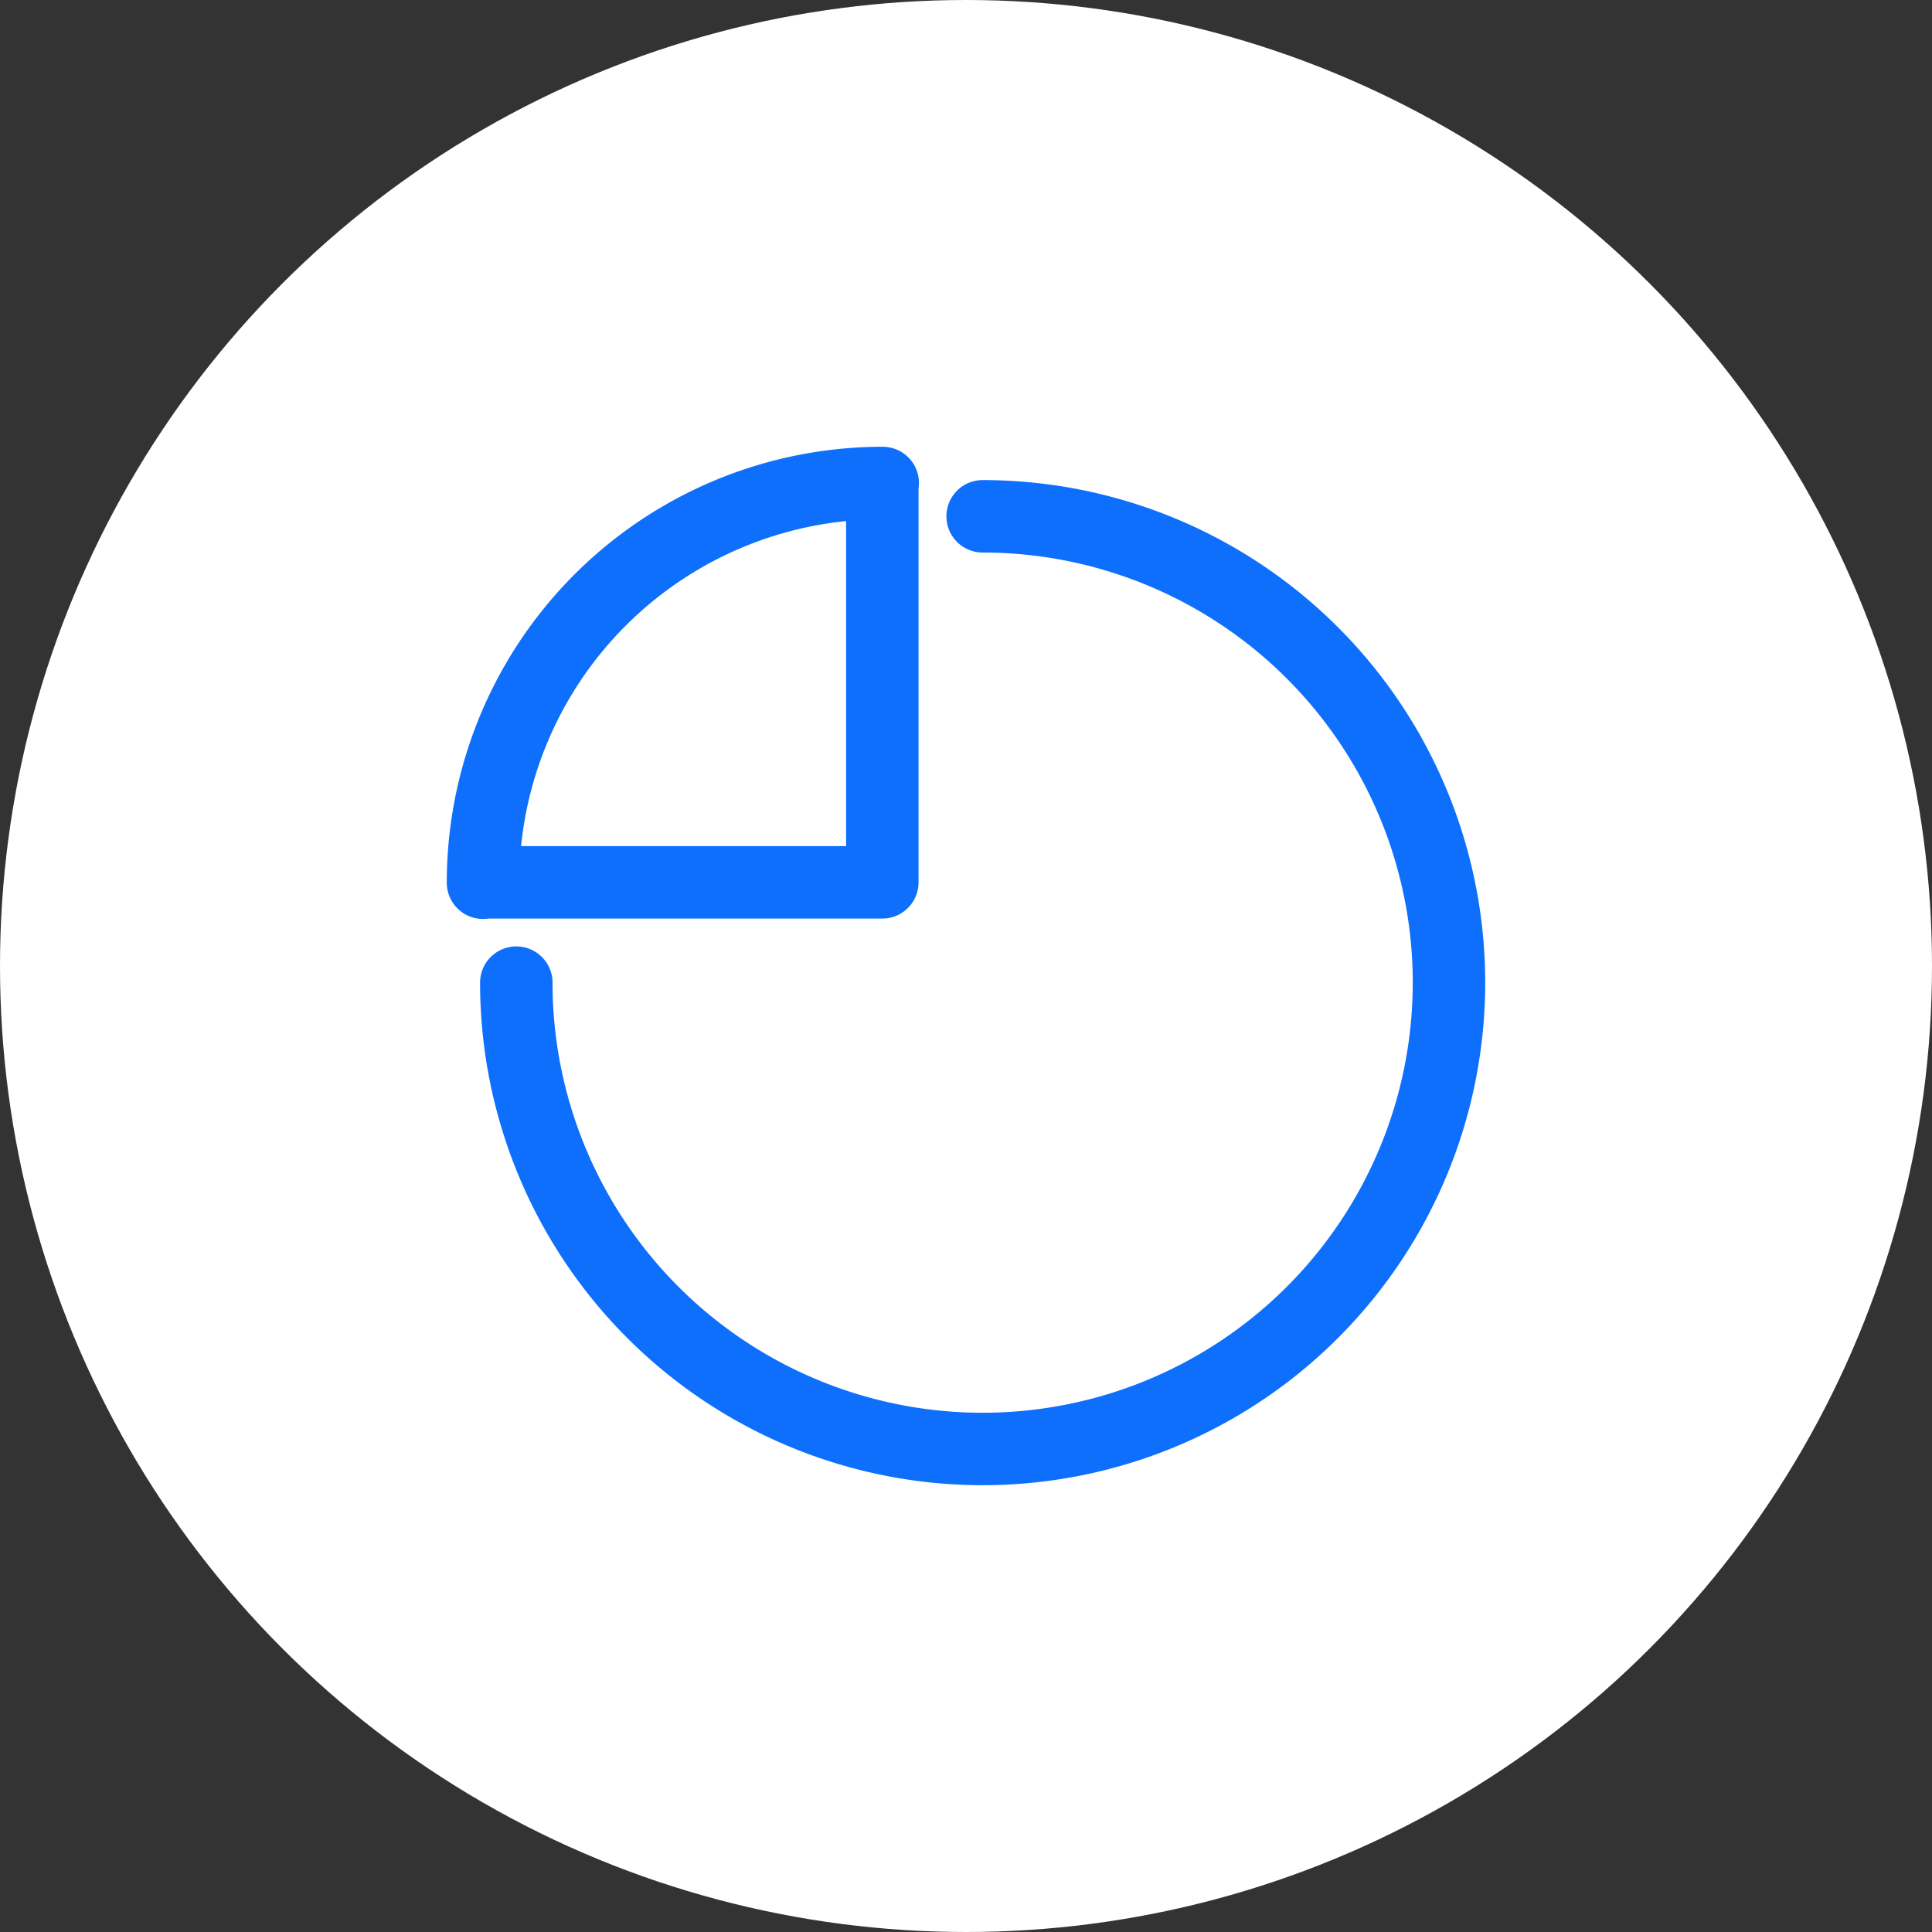
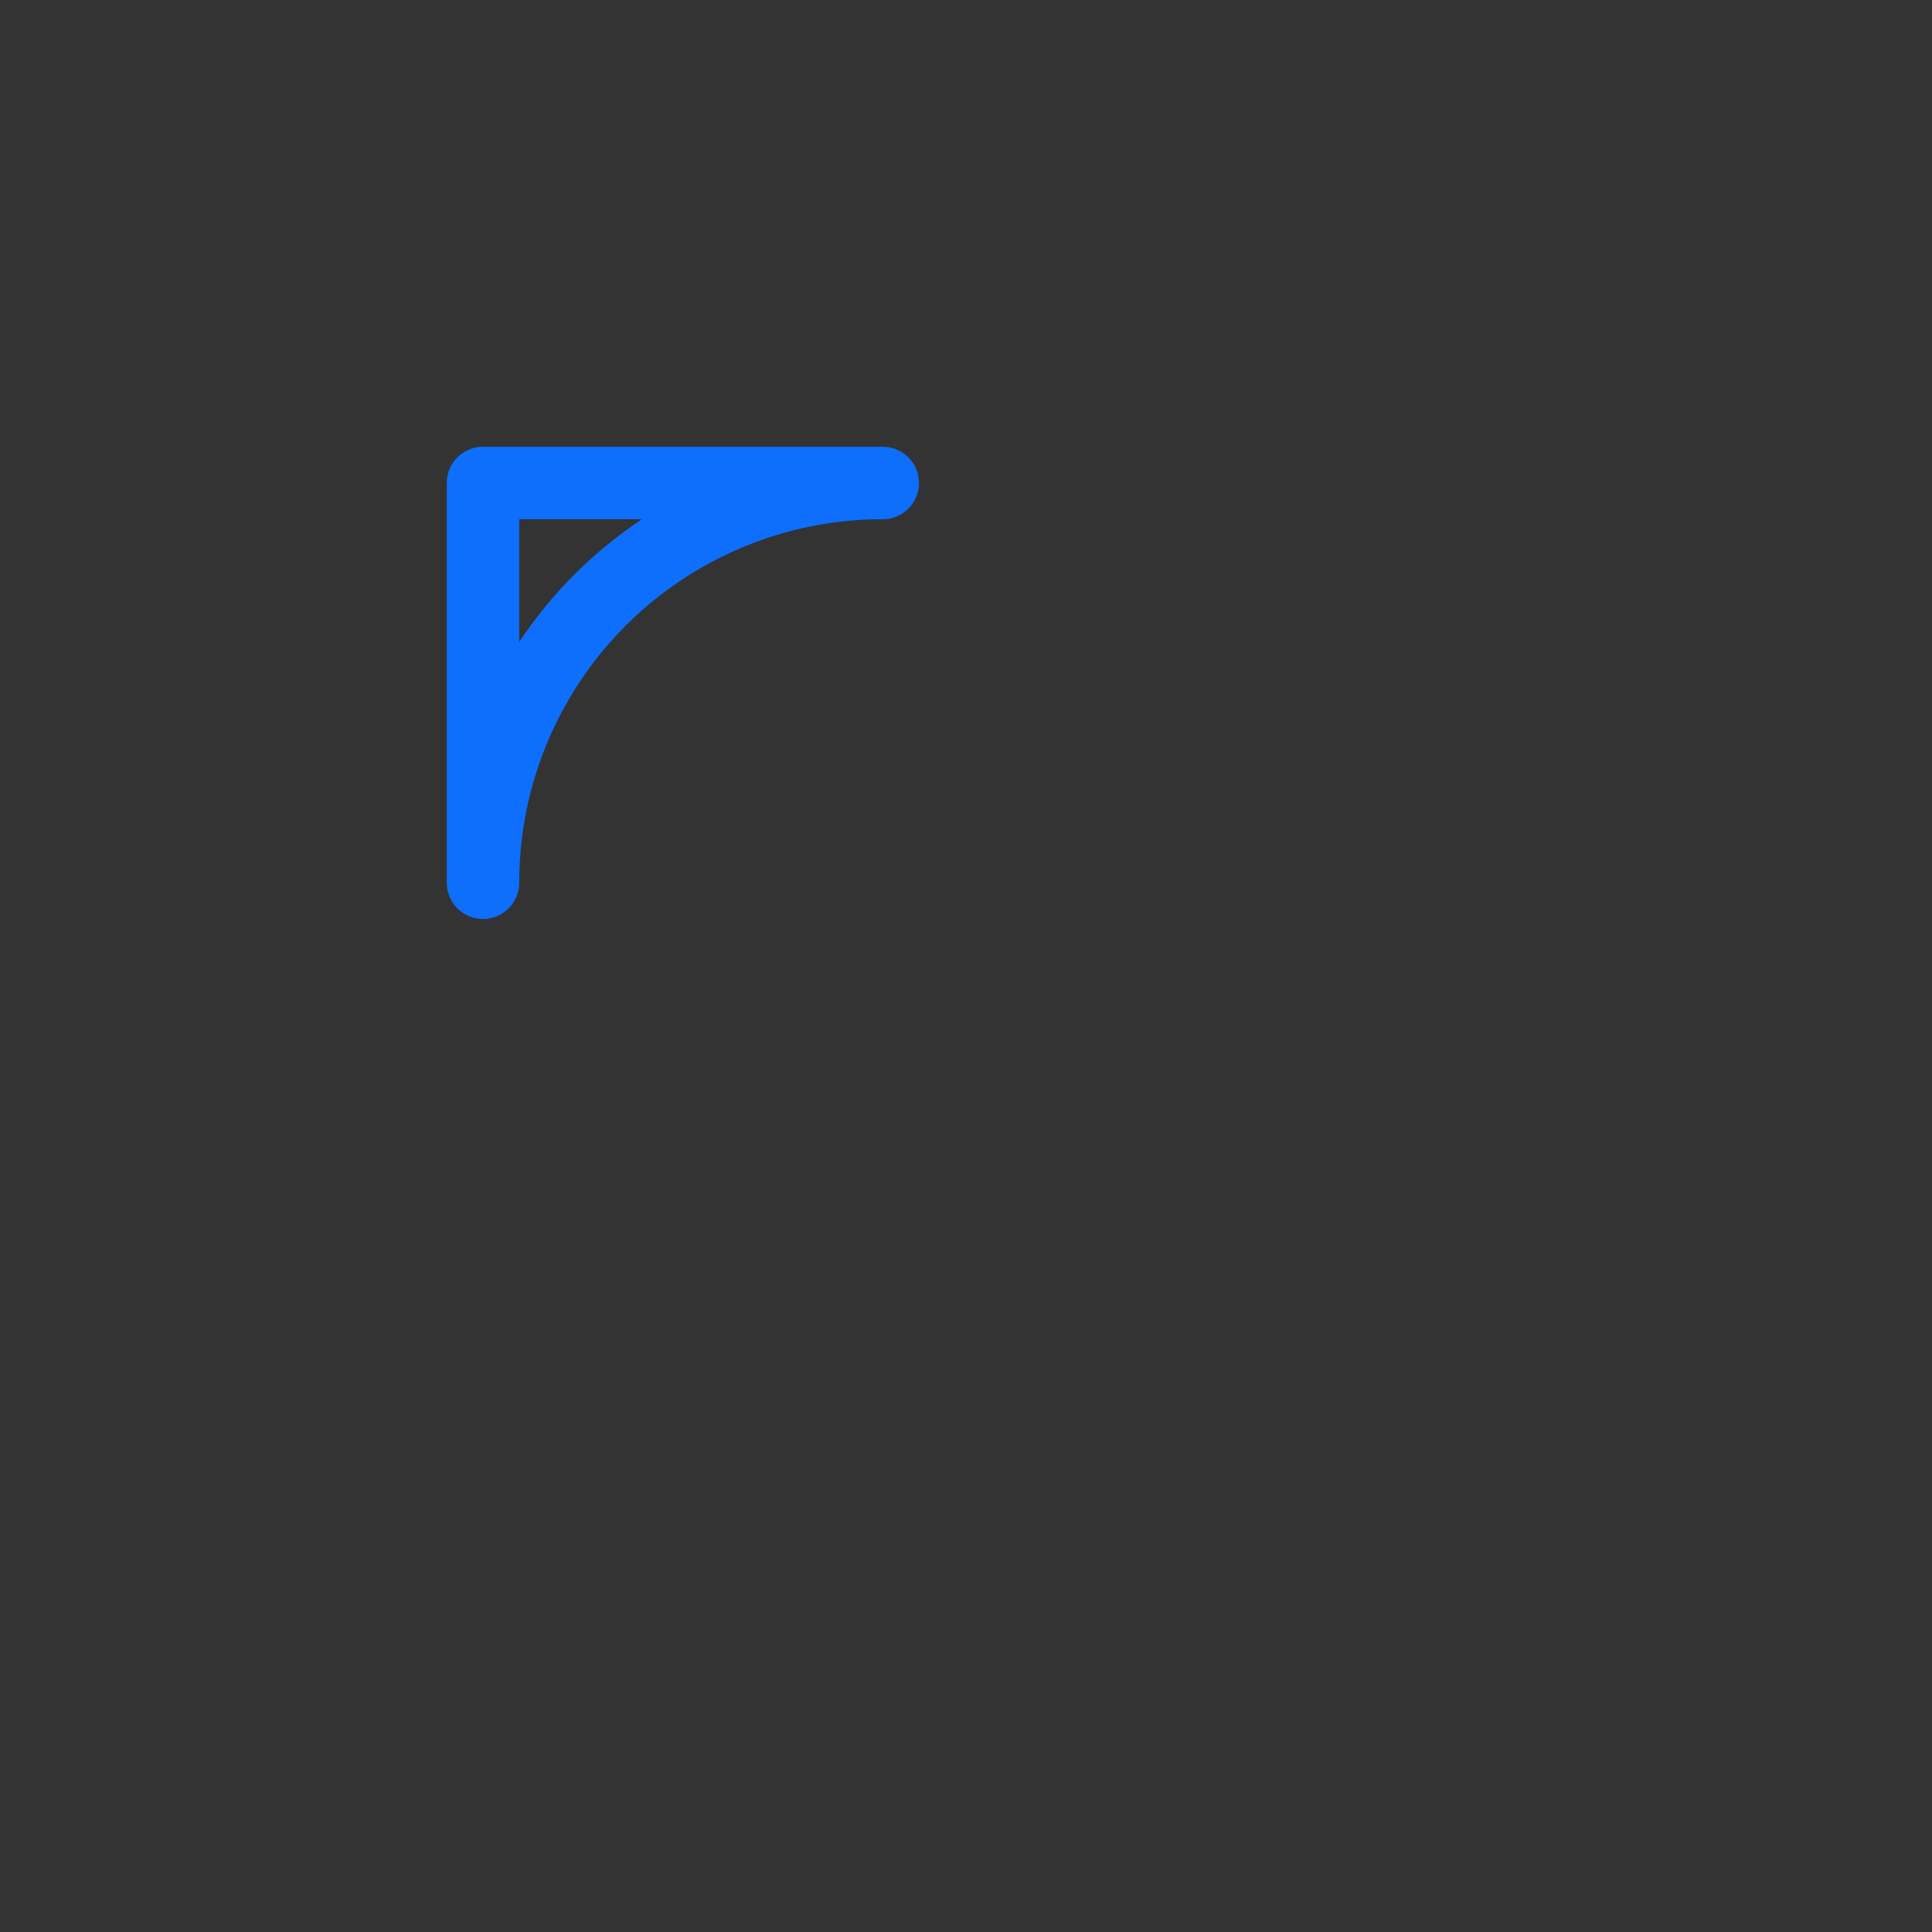
<svg xmlns="http://www.w3.org/2000/svg" width="80" height="80" viewBox="0 0 80 80">
  <rect x="0" y="0" width="80" height="80" fill="#333333" stroke="none" />
  <g id="Group_253" data-name="Group 253" transform="translate(-436 -2056)">
-     <circle id="Ellipse_26" data-name="Ellipse 26" cx="40" cy="40" r="40" transform="translate(436 2056)" fill="#fff" />
    <g id="Group_222" data-name="Group 222" transform="translate(-1240 -1044)">
      <g id="Group_221" data-name="Group 221" transform="translate(1696 3120)">
-         <path id="Path_251" data-name="Path 251" d="M1696,3136.552A16.551,16.551,0,0,1,1712.552,3120h-.017v16.535H1696Z" transform="translate(-1696 -3120)" fill="none" stroke="#0d6ffc" stroke-linecap="round" stroke-linejoin="round" stroke-width="3" />
+         <path id="Path_251" data-name="Path 251" d="M1696,3136.552A16.551,16.551,0,0,1,1712.552,3120h-.017H1696Z" transform="translate(-1696 -3120)" fill="none" stroke="#0d6ffc" stroke-linecap="round" stroke-linejoin="round" stroke-width="3" />
      </g>
-       <path id="Path_252" data-name="Path 252" d="M1698,3141.31a19.31,19.31,0,1,0,19.31-19.31" transform="translate(-0.621 -0.621)" fill="none" stroke="#0d6ffc" stroke-linecap="round" stroke-linejoin="round" stroke-width="3" />
    </g>
  </g>
</svg>